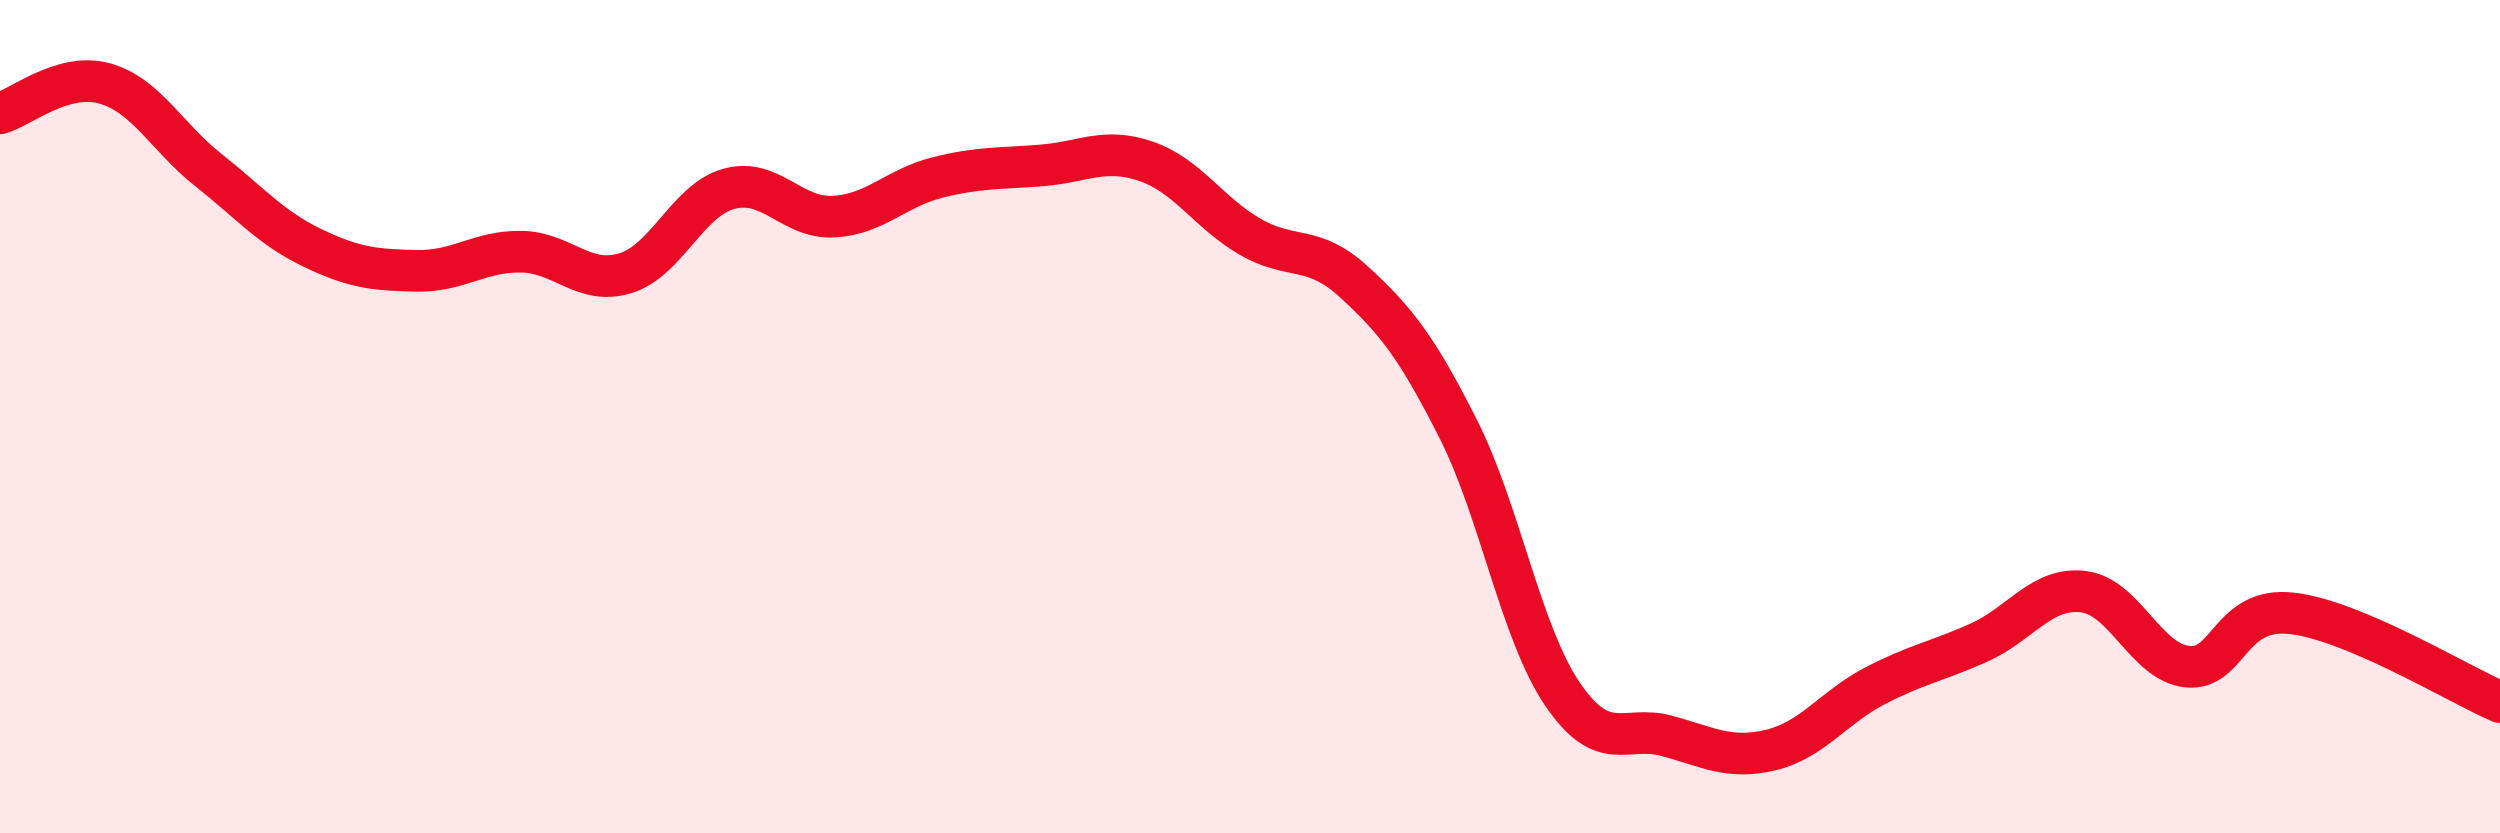
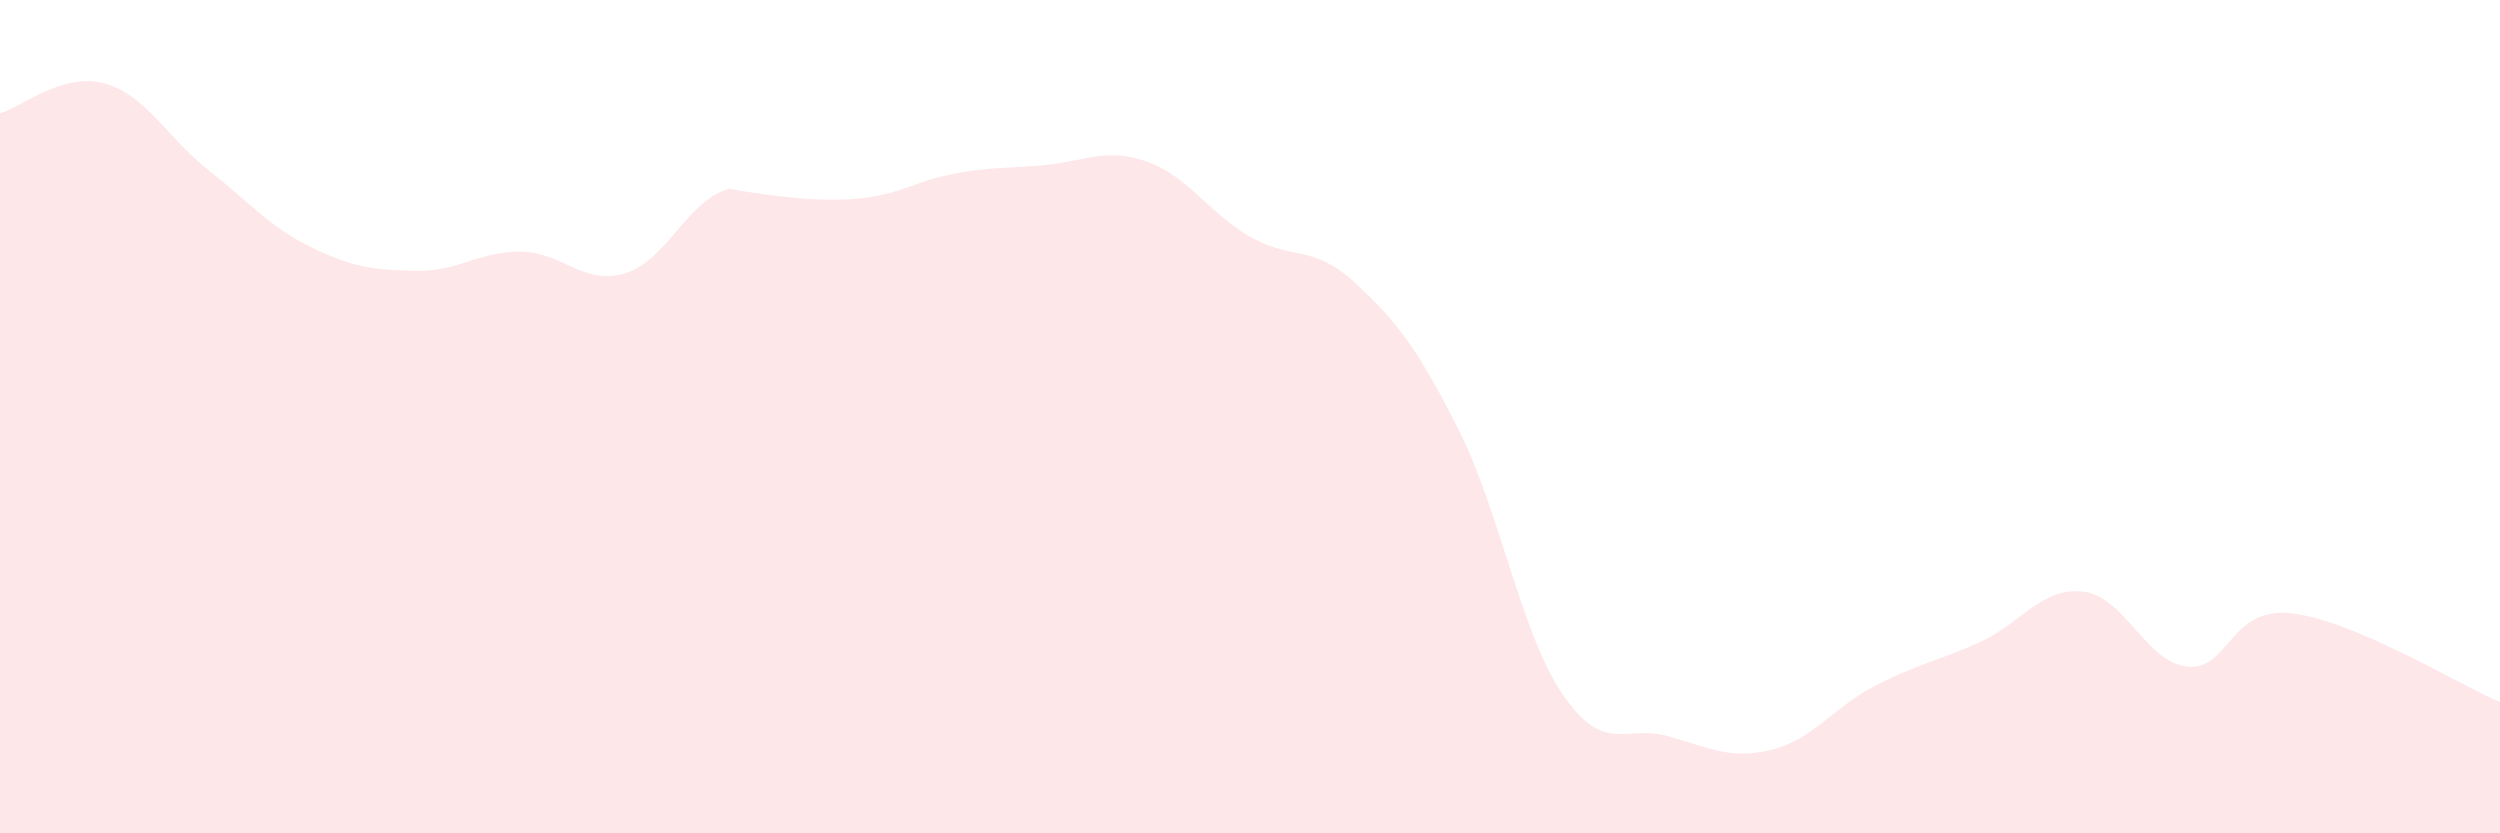
<svg xmlns="http://www.w3.org/2000/svg" width="60" height="20" viewBox="0 0 60 20">
-   <path d="M 0,2.72 C 0.5,2.58 1.5,1.73 2.5,2 C 3.5,2.27 4,3.29 5,4.08 C 6,4.87 6.5,5.47 7.5,5.95 C 8.5,6.43 9,6.48 10,6.5 C 11,6.52 11.5,6.03 12.5,6.04 C 13.5,6.05 14,6.86 15,6.56 C 16,6.26 16.5,4.8 17.5,4.53 C 18.5,4.26 19,5.25 20,5.2 C 21,5.15 21.5,4.51 22.5,4.26 C 23.5,4.01 24,4.05 25,3.97 C 26,3.89 26.5,3.53 27.5,3.87 C 28.5,4.21 29,5.1 30,5.68 C 31,6.26 31.5,5.85 32.5,6.77 C 33.5,7.69 34,8.32 35,10.3 C 36,12.28 36.5,15.19 37.5,16.66 C 38.5,18.13 39,17.39 40,17.66 C 41,17.93 41.5,18.24 42.5,18 C 43.5,17.76 44,16.98 45,16.46 C 46,15.94 46.5,15.87 47.5,15.42 C 48.5,14.97 49,14.08 50,14.2 C 51,14.32 51.5,15.9 52.5,16 C 53.5,16.1 53.5,14.55 55,14.72 C 56.5,14.89 59,16.42 60,16.85L60 20L0 20Z" fill="#EB0A25" opacity="0.1" stroke-linecap="round" stroke-linejoin="round" />
-   <path d="M 0,2.72 C 0.5,2.58 1.5,1.73 2.5,2 C 3.5,2.27 4,3.29 5,4.08 C 6,4.87 6.5,5.47 7.5,5.95 C 8.5,6.43 9,6.48 10,6.5 C 11,6.52 11.5,6.03 12.5,6.04 C 13.5,6.05 14,6.86 15,6.56 C 16,6.26 16.5,4.8 17.5,4.53 C 18.5,4.26 19,5.25 20,5.2 C 21,5.15 21.5,4.51 22.5,4.26 C 23.5,4.01 24,4.05 25,3.97 C 26,3.89 26.5,3.53 27.5,3.87 C 28.5,4.21 29,5.1 30,5.68 C 31,6.26 31.5,5.85 32.5,6.77 C 33.5,7.69 34,8.32 35,10.3 C 36,12.28 36.5,15.19 37.5,16.66 C 38.5,18.13 39,17.39 40,17.66 C 41,17.93 41.5,18.24 42.5,18 C 43.5,17.76 44,16.98 45,16.46 C 46,15.94 46.5,15.87 47.5,15.42 C 48.5,14.97 49,14.08 50,14.2 C 51,14.32 51.5,15.9 52.5,16 C 53.5,16.1 53.5,14.55 55,14.72 C 56.5,14.89 59,16.42 60,16.85" stroke="#EB0A25" stroke-width="1" fill="none" stroke-linecap="round" stroke-linejoin="round" />
+   <path d="M 0,2.72 C 0.5,2.58 1.5,1.73 2.5,2 C 3.5,2.27 4,3.29 5,4.08 C 6,4.87 6.5,5.47 7.5,5.95 C 8.5,6.43 9,6.48 10,6.5 C 11,6.52 11.5,6.03 12.5,6.04 C 13.5,6.05 14,6.86 15,6.56 C 16,6.26 16.5,4.8 17.5,4.53 C 21,5.15 21.5,4.51 22.5,4.26 C 23.5,4.01 24,4.05 25,3.97 C 26,3.89 26.5,3.53 27.5,3.87 C 28.5,4.21 29,5.1 30,5.68 C 31,6.26 31.5,5.85 32.5,6.77 C 33.5,7.69 34,8.32 35,10.3 C 36,12.28 36.5,15.19 37.5,16.66 C 38.5,18.13 39,17.39 40,17.66 C 41,17.93 41.5,18.24 42.5,18 C 43.5,17.76 44,16.98 45,16.46 C 46,15.94 46.5,15.87 47.5,15.42 C 48.5,14.97 49,14.08 50,14.2 C 51,14.32 51.5,15.9 52.5,16 C 53.5,16.1 53.5,14.55 55,14.72 C 56.5,14.89 59,16.42 60,16.85L60 20L0 20Z" fill="#EB0A25" opacity="0.1" stroke-linecap="round" stroke-linejoin="round" />
</svg>